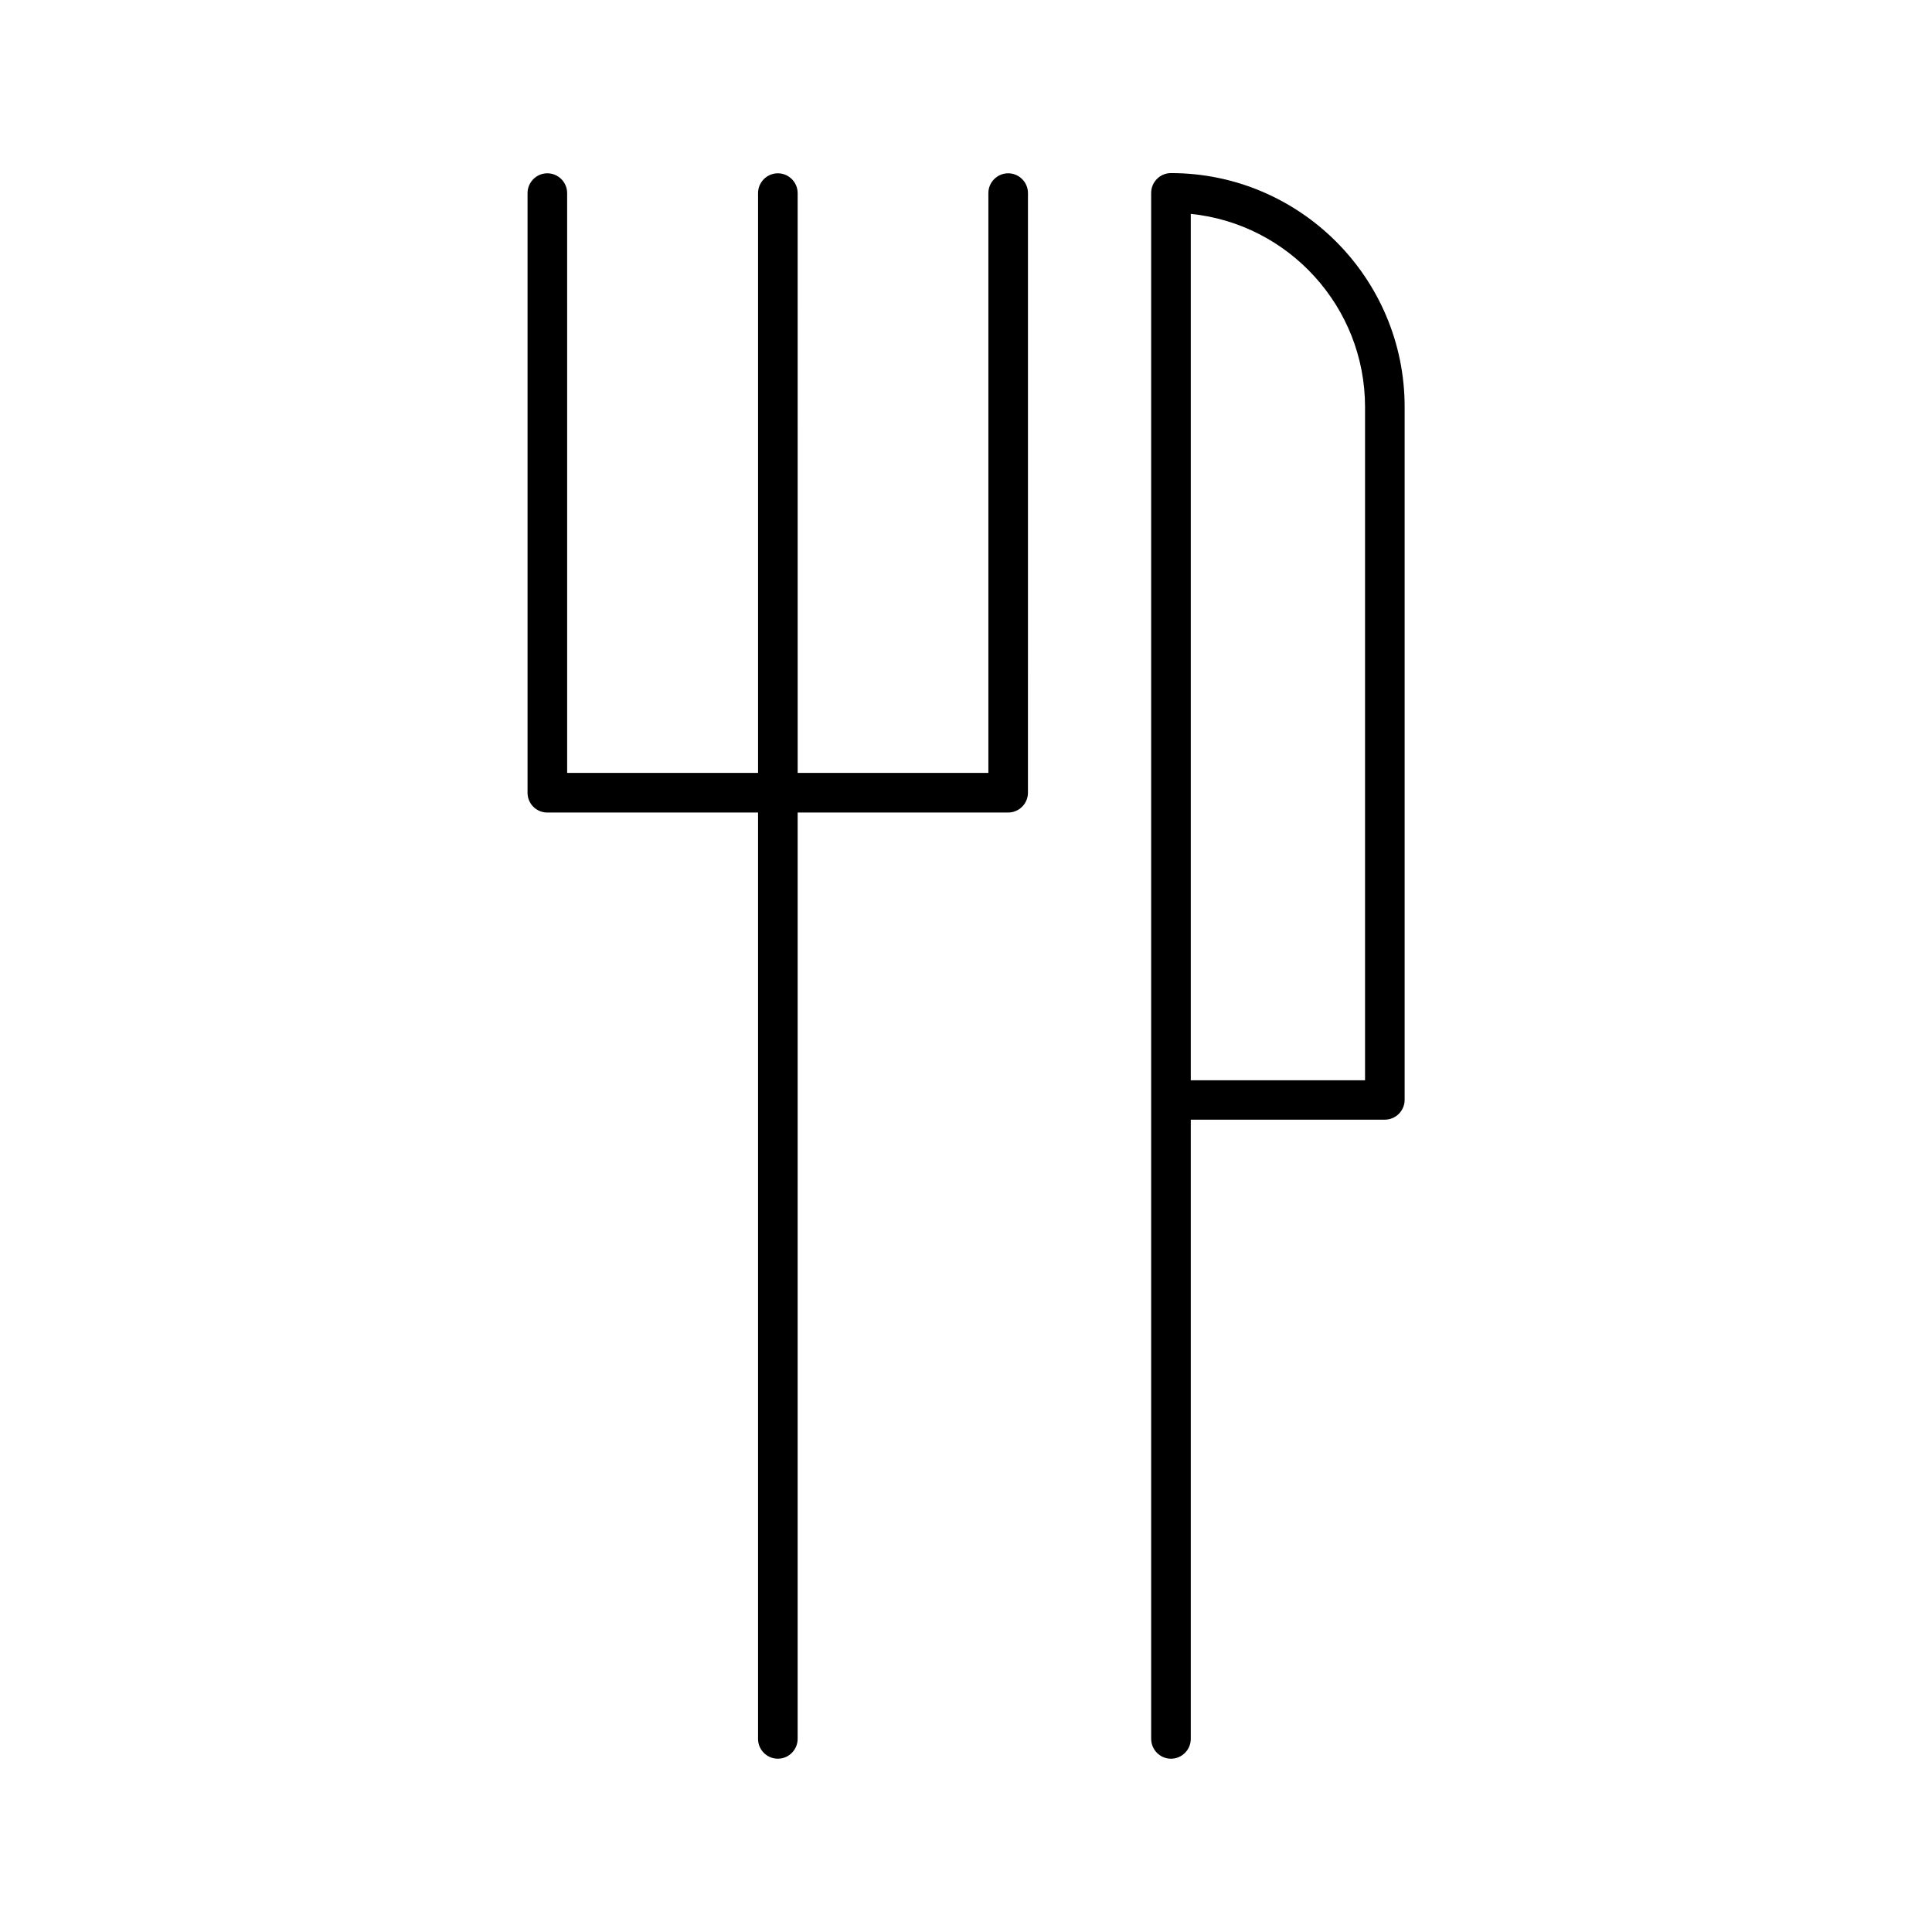
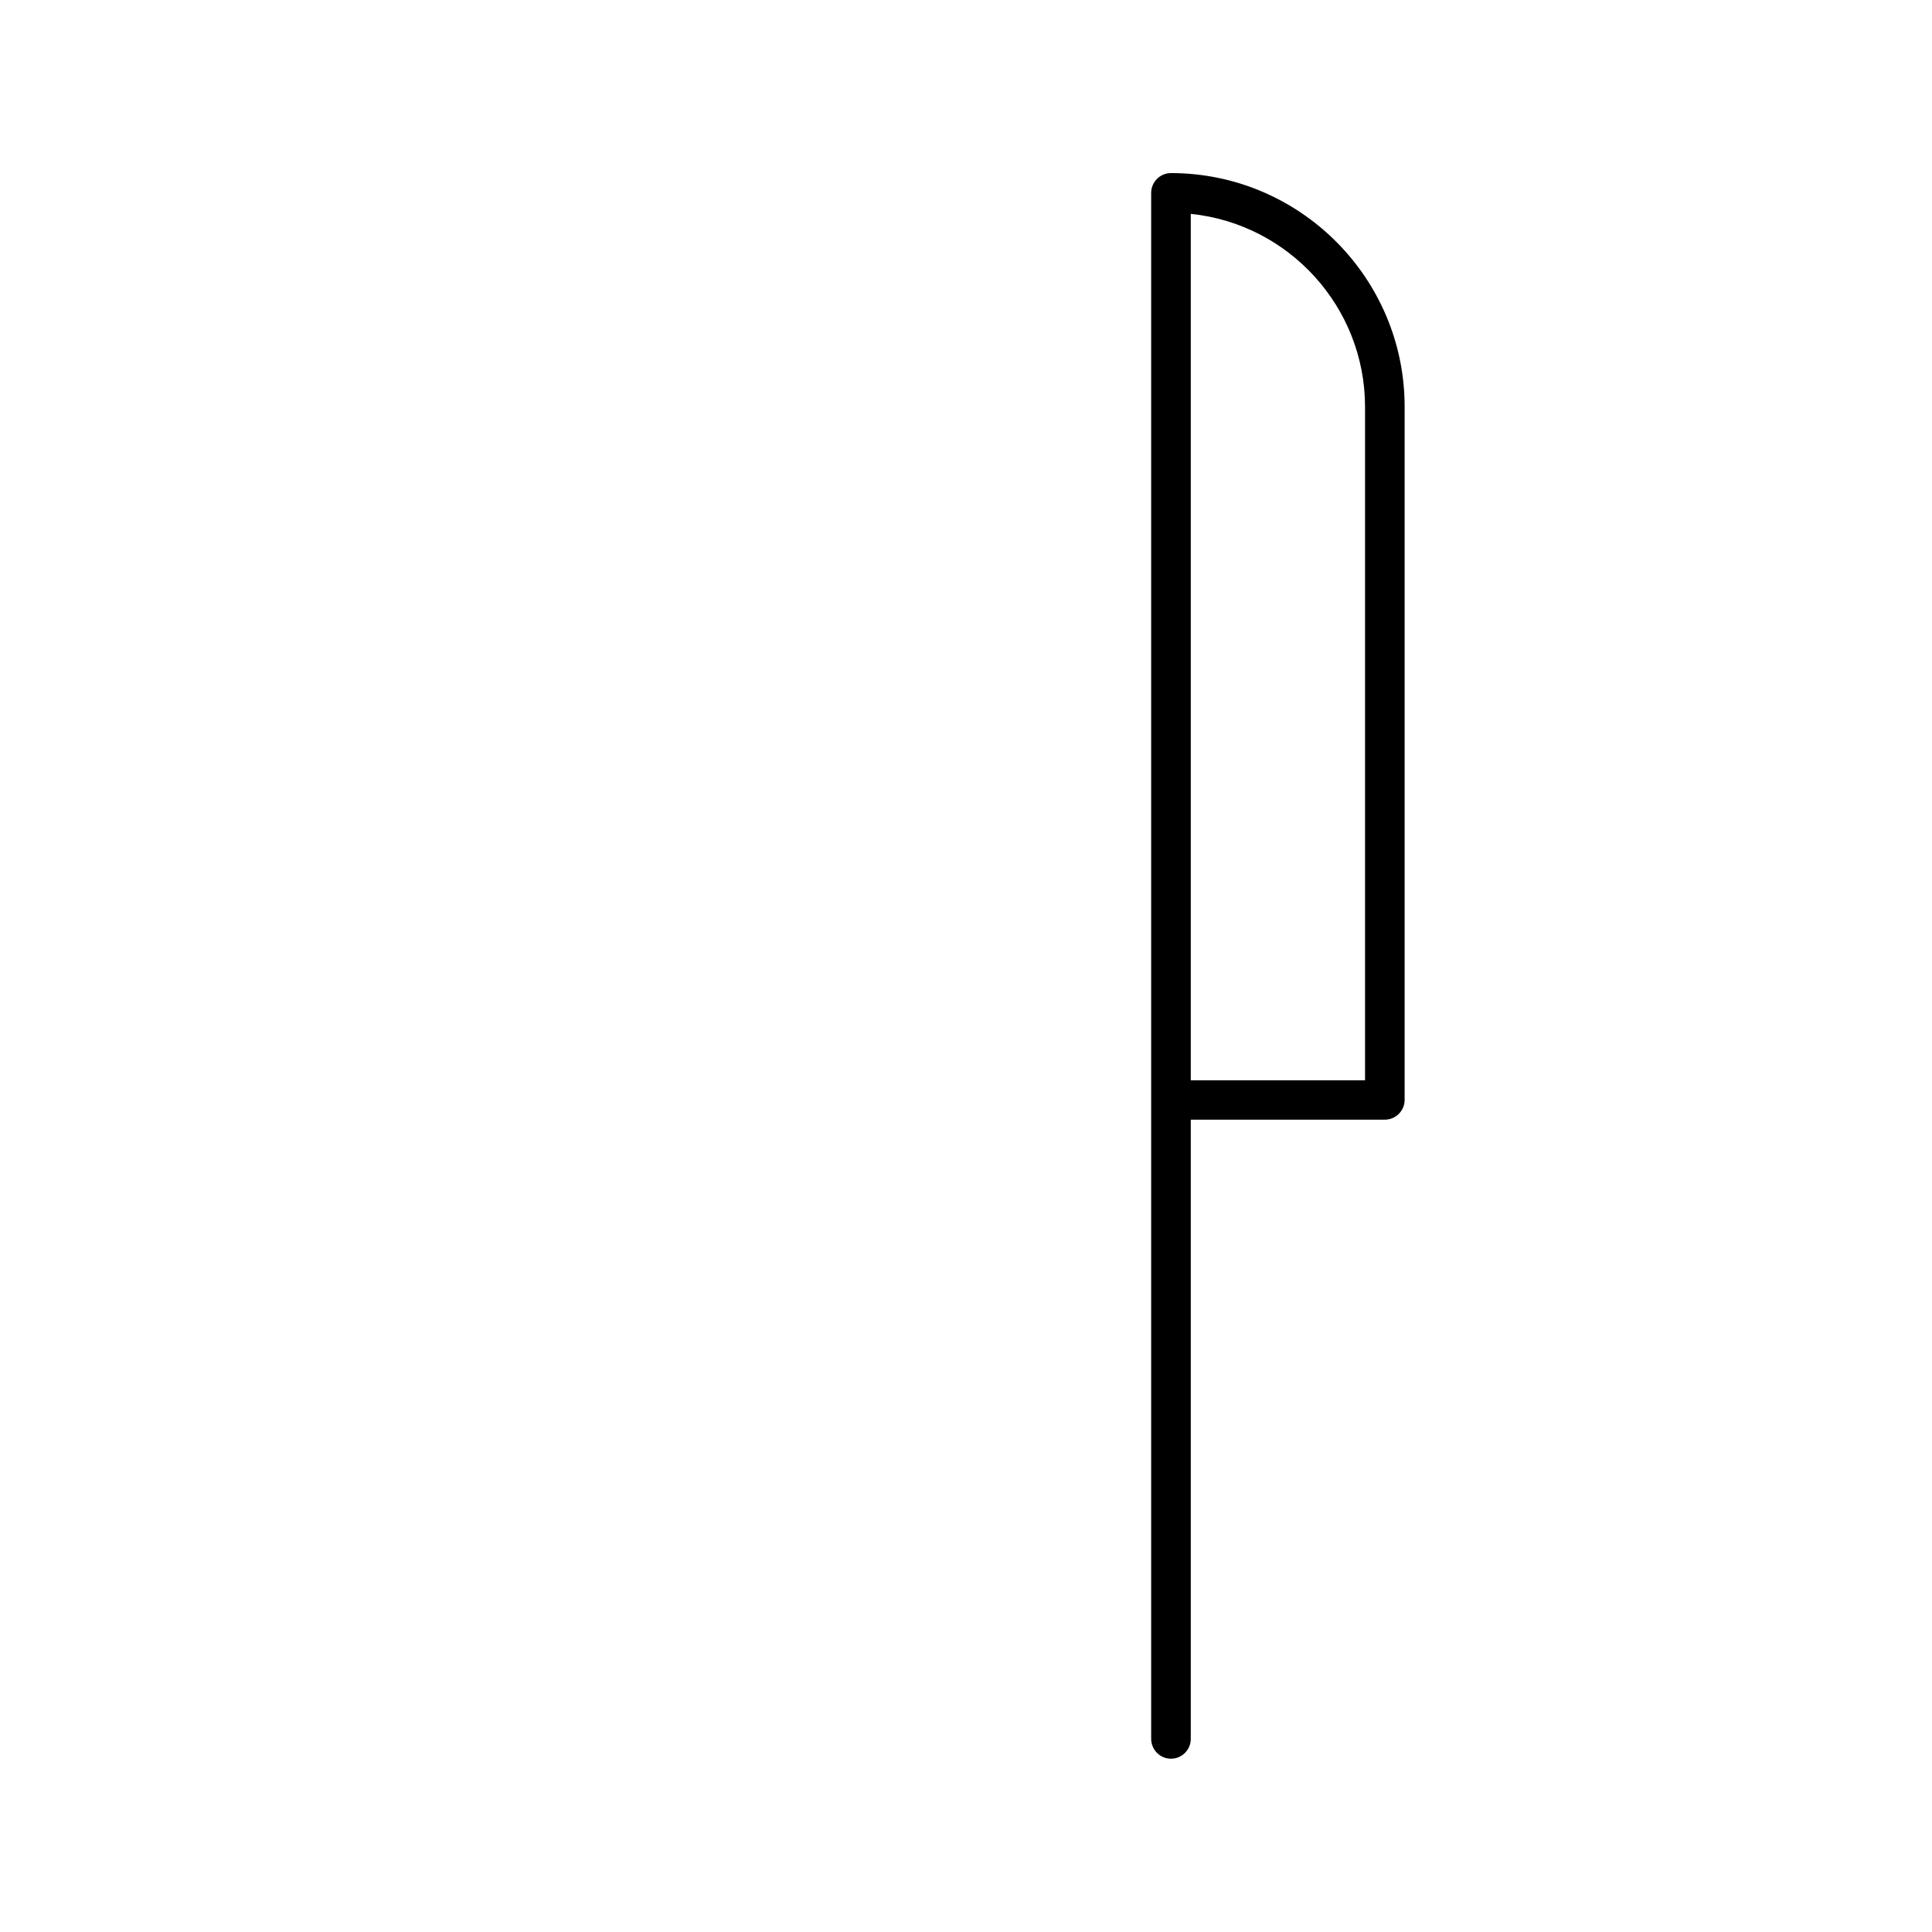
<svg xmlns="http://www.w3.org/2000/svg" fill="#000000" width="800px" height="800px" version="1.1" viewBox="144 144 512 512">
  <g>
-     <path d="m289.05 359.33h55.84v245.5c0 2.887 2.363 5.246 5.246 5.246 2.887 0 5.246-2.363 5.246-5.246l0.004-245.5h55.785c2.887 0 5.246-2.363 5.246-5.246l0.004-158.91c0-2.887-2.363-5.246-5.246-5.246-2.887 0-5.246 2.363-5.246 5.246v153.66h-50.539l-0.004-153.66c0-2.887-2.363-5.246-5.246-5.246-2.887 0-5.246 2.363-5.246 5.246v153.66h-50.59l-0.004-153.66c0-2.887-2.363-5.246-5.246-5.246-2.887 0-5.246 2.363-5.246 5.246v158.91c-0.004 2.887 2.305 5.25 5.242 5.25z" />
    <path d="m454.32 610.08c2.887 0 5.246-2.363 5.246-5.246v-164.11h51.43c2.887 0 5.246-2.363 5.246-5.246v-183.68c0-34.113-27.762-61.926-61.926-61.926-2.887 0-5.246 2.363-5.246 5.246v409.66c0 2.938 2.363 5.301 5.25 5.301zm5.246-246.24v-163.16c25.871 2.625 46.184 24.562 46.184 51.168v178.43h-46.184z" />
  </g>
</svg>